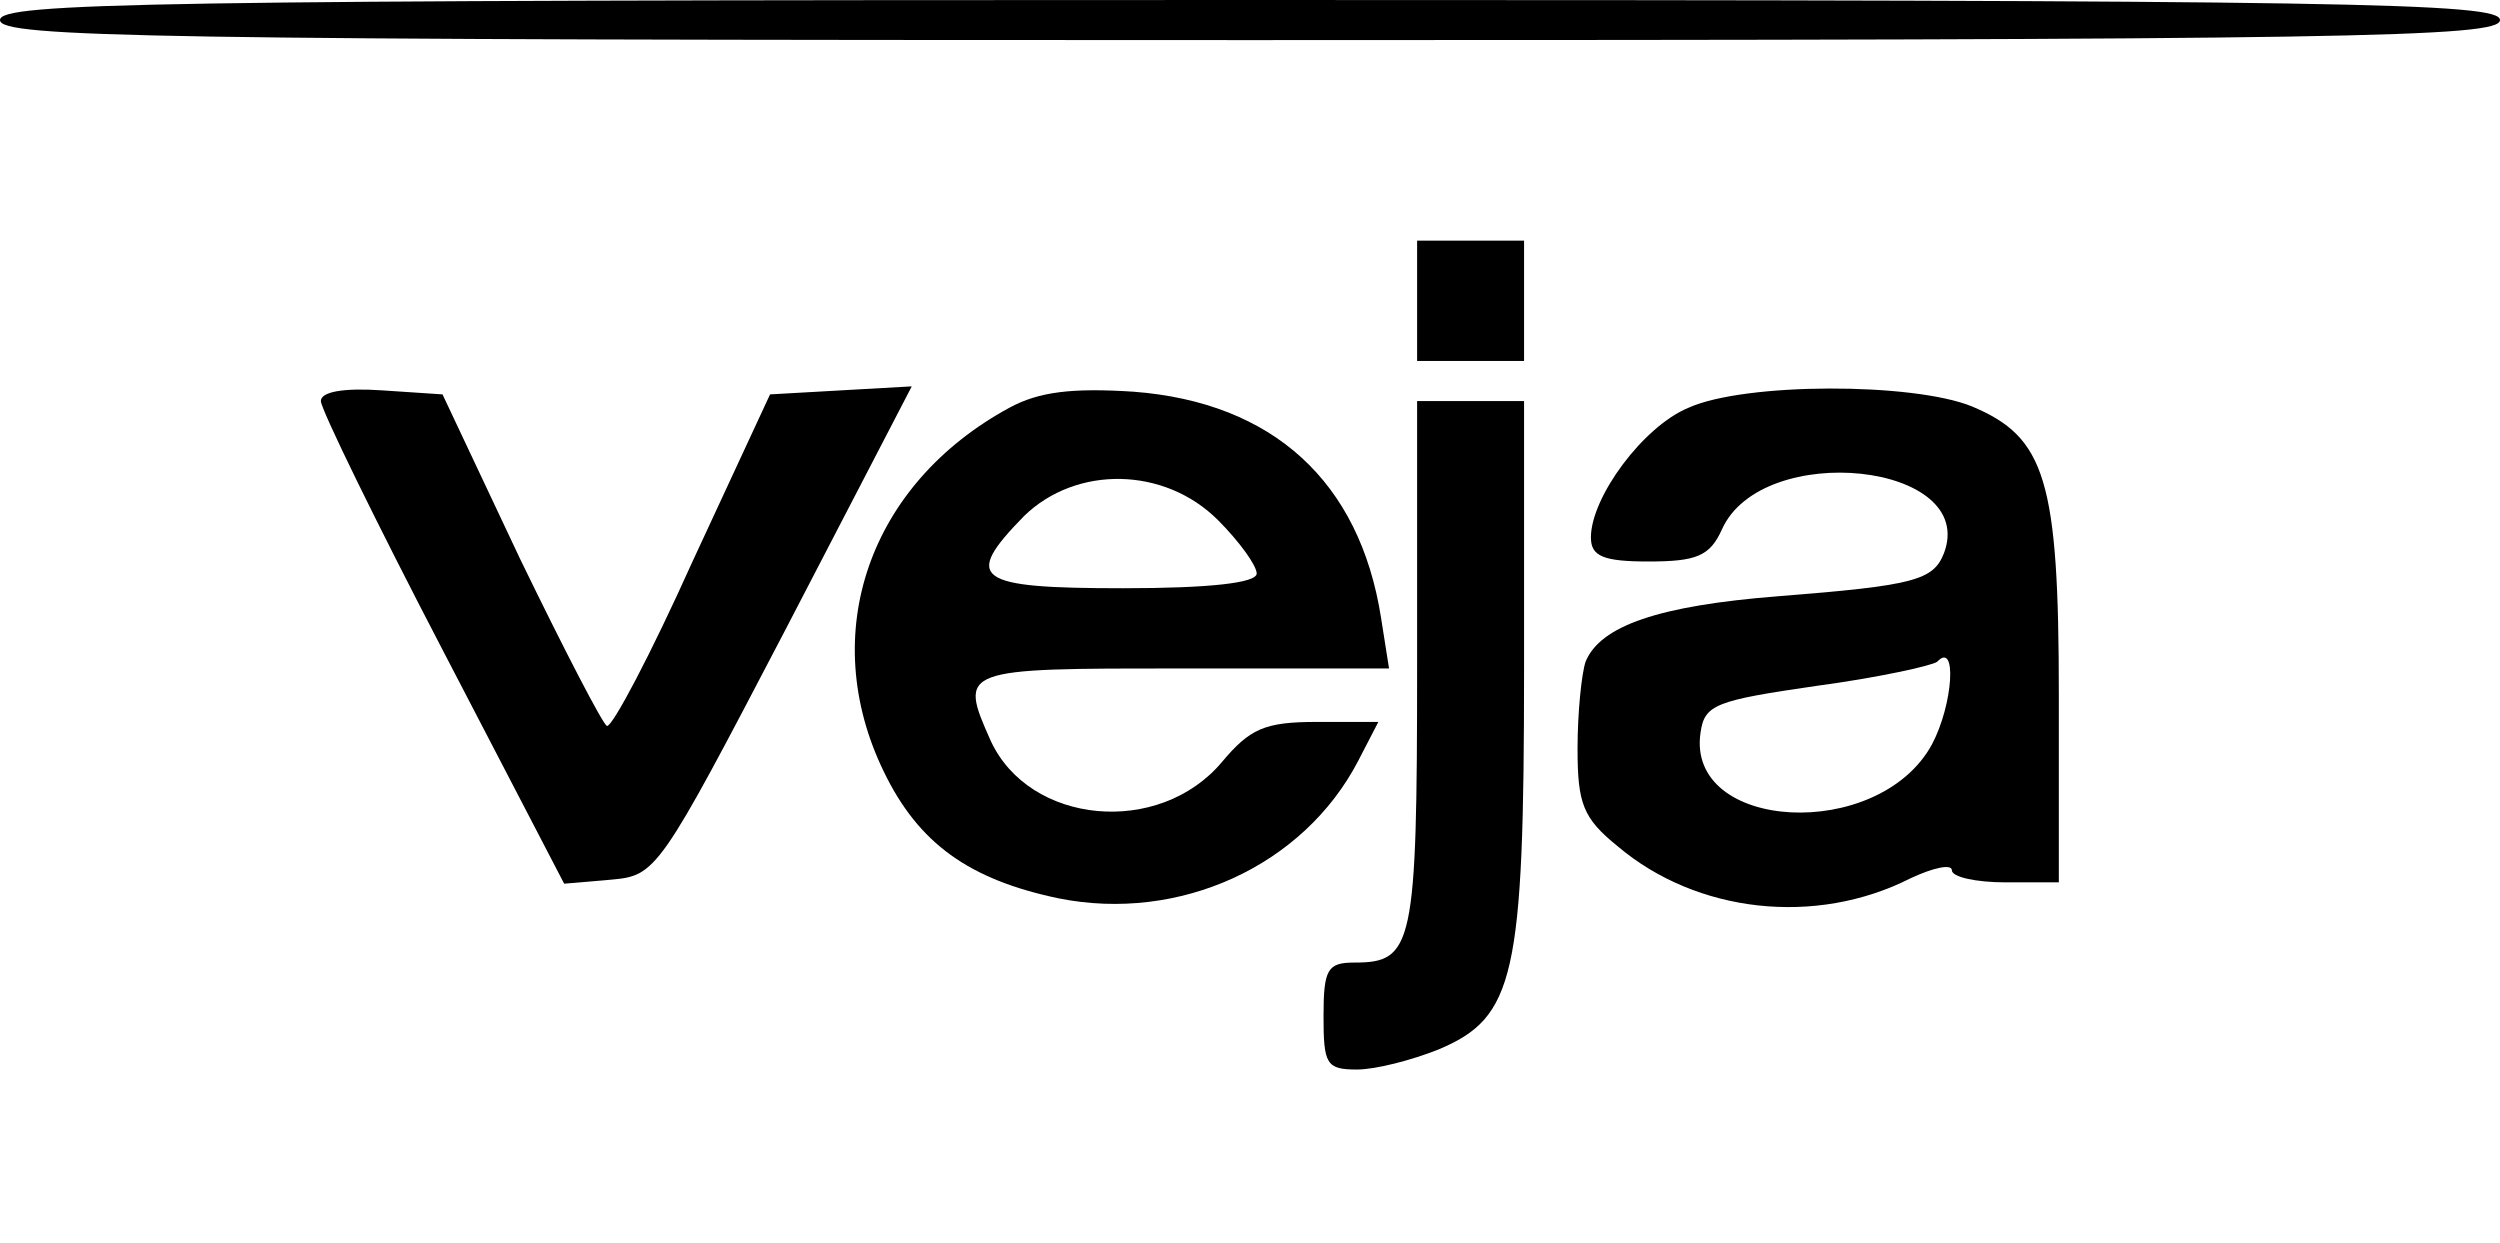
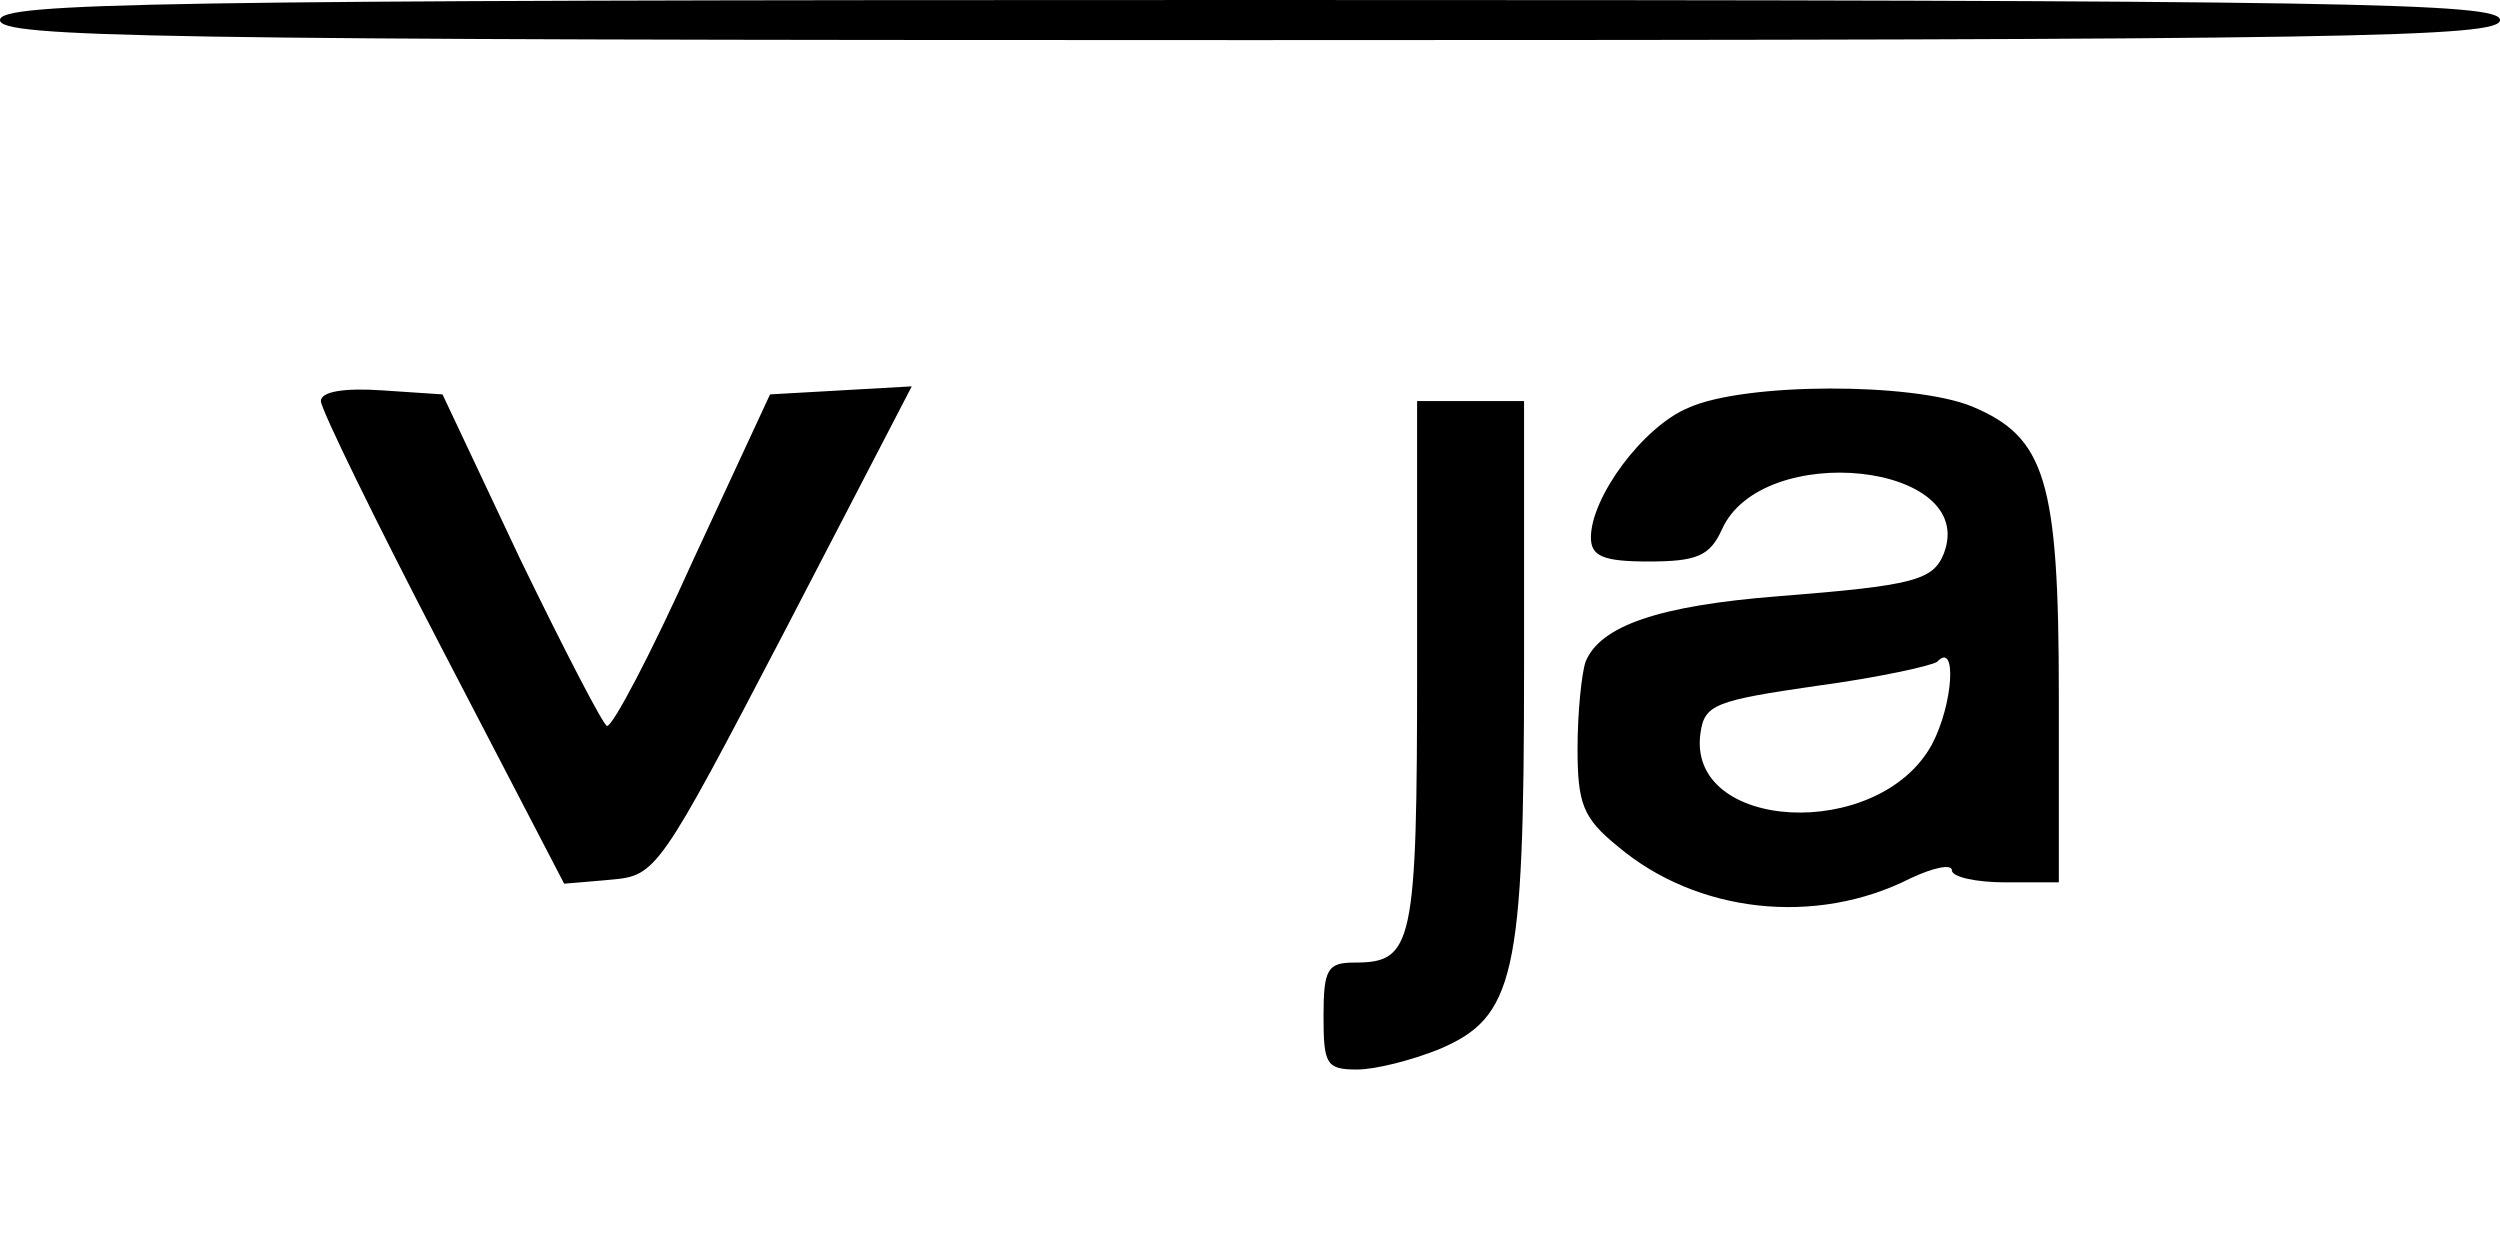
<svg xmlns="http://www.w3.org/2000/svg" version="1.0" width="187pt" height="93pt" viewBox="0 0 187 93" preserveAspectRatio="xMidYMid meet">
  <g transform="translate(0,93) scale(0.1,-0.1)" fill="#000000" stroke="none">
    <path d="M0 915 c0 -13 111 -15 935 -15 824 0 935 2 935 15 0 13 -111 15 -935 15 -824 0 -935 -2 -935 -15z" />
-     <path d="M1060 705 l0 -45 40 0 40 0 0 45 0 45 -40 0 -40 0 0 -45z" />
    <path d="M240 630 c0 -6 41 -90 91 -186 l91 -175 35 3 c34 3 36 6 130 186 l95 183 -53 -3 -53 -3 -58 -125 c-31 -69 -60 -124 -64 -123 -3 1 -32 57 -65 125 l-58 123 -45 3 c-29 2 -46 -1 -46 -8z" />
-     <path d="M755 625 c-105 -57 -144 -169 -94 -272 26 -54 64 -81 131 -95 90 -18 183 24 224 103 l15 29 -46 0 c-39 0 -50 -5 -71 -30 -47 -56 -144 -47 -173 16 -24 54 -23 54 143 54 l155 0 -6 38 c-16 102 -81 161 -185 169 -46 3 -71 0 -93 -12z m156 -84 c16 -16 29 -34 29 -40 0 -7 -35 -11 -100 -11 -111 0 -120 7 -74 54 39 38 105 37 145 -3z" />
    <path d="M1263 625 c-34 -14 -73 -67 -73 -97 0 -14 9 -18 43 -18 36 0 46 4 55 24 30 67 192 50 166 -18 -8 -20 -22 -24 -124 -32 -89 -7 -133 -22 -144 -49 -3 -9 -6 -38 -6 -65 0 -41 4 -52 30 -73 59 -50 148 -60 219 -24 17 8 31 11 31 6 0 -5 18 -9 40 -9 l40 0 0 140 c0 161 -10 193 -65 216 -44 18 -170 18 -212 -1z m182 -252 c-40 -73 -184 -65 -173 9 3 21 11 24 87 35 45 6 86 15 90 18 15 16 12 -32 -4 -62z" />
    <path d="M1060 432 c0 -210 -3 -222 -47 -222 -20 0 -23 -5 -23 -40 0 -36 2 -40 25 -40 14 0 41 7 61 15 57 24 64 54 64 285 l0 200 -40 0 -40 0 0 -198z" />
  </g>
</svg>